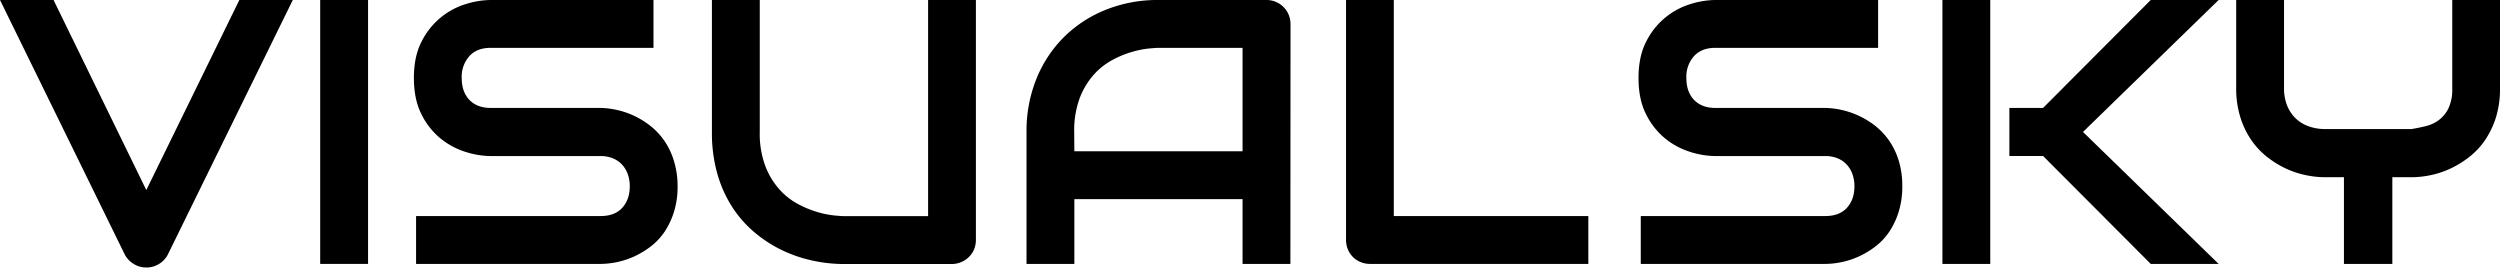
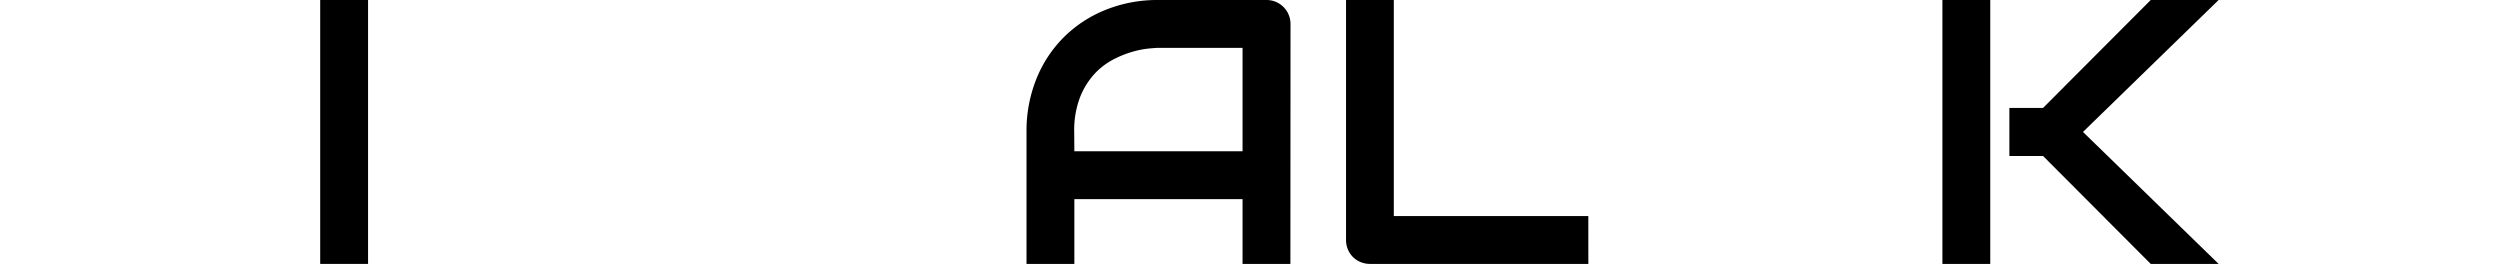
<svg xmlns="http://www.w3.org/2000/svg" viewBox="0 0 1065.43 114.03">
  <g id="Ebene_2" data-name="Ebene 2">
    <g id="Ebene_1-2" data-name="Ebene 1">
-       <path d="M124.78,0,71.53,108.47a9.9,9.9,0,0,1-3.73,4A10.15,10.15,0,0,1,62.35,114,10,10,0,0,1,57,112.5a10.45,10.45,0,0,1-3.81-4L0,0H22.82L62.35,81,102,0Z" />
      <path d="M156.86,112.47h-20.4V0h20.4Z" />
-       <path d="M288.77,79.37a35.79,35.79,0,0,1-1.53,10.86,32.53,32.53,0,0,1-4,8.51,26.67,26.67,0,0,1-5.88,6.27,36.18,36.18,0,0,1-7,4.24,34.82,34.82,0,0,1-7.33,2.43,34.47,34.47,0,0,1-7,.79H177.32V92.07H256c3.92,0,7-1.14,9.13-3.45s3.26-5.38,3.26-9.25a15.09,15.09,0,0,0-.86-5.18,12,12,0,0,0-2.47-4.08,11.07,11.07,0,0,0-3.93-2.66,13.43,13.43,0,0,0-5.13-.94h-46.9a36.26,36.26,0,0,1-10.67-1.77,31.94,31.94,0,0,1-10.63-5.68,31.15,31.15,0,0,1-8.15-10.28q-3.25-6.35-3.26-15.53t3.26-15.49a31.26,31.26,0,0,1,18.78-16A36.55,36.55,0,0,1,209.09,0H278.5V20.39H209.09q-5.81,0-9.06,3.53a13.21,13.21,0,0,0-3.26,9.33q0,5.88,3.26,9.3T209.09,46h47a35.64,35.64,0,0,1,7,.9,35,35,0,0,1,7.34,2.55,35.58,35.58,0,0,1,6.94,4.35,29.71,29.71,0,0,1,5.84,6.32,30.75,30.75,0,0,1,4,8.47A36.38,36.38,0,0,1,288.77,79.37Z" />
-       <path d="M415.9,102.19a10.59,10.59,0,0,1-.78,4.08,9.78,9.78,0,0,1-2.2,3.25,10.45,10.45,0,0,1-7.29,3h-46a63.64,63.64,0,0,1-13.18-1.42,58.7,58.7,0,0,1-12.9-4.35,55.54,55.54,0,0,1-11.72-7.49,48.81,48.81,0,0,1-9.61-10.78,52.43,52.43,0,0,1-6.47-14.28,63.64,63.64,0,0,1-2.35-17.92V0h20.39V56.23a39.12,39.12,0,0,0,2.39,14.59,32.18,32.18,0,0,0,6.08,10,29,29,0,0,0,8.08,6.27,43.8,43.8,0,0,0,8.35,3.38,40,40,0,0,0,7,1.37q3,.27,4,.27h35.84V0H415.9Z" />
      <path d="M549.93,112.47H529.54V84.86H457.86v27.61H437.47V56.23a59.36,59.36,0,0,1,4.23-22.66,53.07,53.07,0,0,1,11.77-17.81,53.62,53.62,0,0,1,17.8-11.6A59.1,59.1,0,0,1,493.7,0h46a10.33,10.33,0,0,1,4,.78A10.16,10.16,0,0,1,547,3a10,10,0,0,1,2.2,3.29,10.37,10.37,0,0,1,.78,4Zm-92.07-48h71.68V20.39H493.7c-.63,0-1.95.09-4,.28a39.24,39.24,0,0,0-7,1.37,43.33,43.33,0,0,0-8.35,3.37,29.54,29.54,0,0,0-8.08,6.27,32.23,32.23,0,0,0-6.08,10,39.43,39.43,0,0,0-2.39,14.55Z" />
      <path d="M676.91,112.47h-93a10.51,10.51,0,0,1-4.07-.79,9.77,9.77,0,0,1-3.26-2.16,10.15,10.15,0,0,1-2.16-3.25,10.59,10.59,0,0,1-.78-4.08V0H594V92.07h82.9Z" />
-       <path d="M810.7,79.37a35.79,35.79,0,0,1-1.53,10.86,32.53,32.53,0,0,1-4,8.51,26.88,26.88,0,0,1-5.88,6.27,36.18,36.18,0,0,1-7,4.24,34.71,34.71,0,0,1-7.34,2.43,34.3,34.3,0,0,1-7,.79H699.25V92.07h78.67c3.92,0,7-1.14,9.13-3.45s3.26-5.38,3.26-9.25a14.86,14.86,0,0,0-.87-5.18A11.87,11.87,0,0,0,787,70.11a11,11,0,0,0-3.92-2.66,13.43,13.43,0,0,0-5.13-.94H731a36.2,36.2,0,0,1-10.67-1.77,31.94,31.94,0,0,1-10.63-5.68,31,31,0,0,1-8.15-10.28q-3.26-6.35-3.26-15.53t3.26-15.49a31.26,31.26,0,0,1,18.78-16A36.5,36.5,0,0,1,731,0h69.4V20.39H731c-3.88,0-6.89,1.18-9.06,3.53a13.21,13.21,0,0,0-3.26,9.33q0,5.88,3.26,9.3C724.13,44.82,727.14,46,731,46h47.05a35.73,35.73,0,0,1,7,.9,34.92,34.92,0,0,1,7.33,2.55,35.35,35.35,0,0,1,7,4.35,29.71,29.71,0,0,1,5.84,6.32,30.75,30.75,0,0,1,4,8.47A36.38,36.38,0,0,1,810.7,79.37Z" />
      <path d="M848.19,112.47H827.8V0h20.39Zm97.32,0H916.58l-45.89-46H856.34V46h14.35L916.58,0h28.93l-57.8,56.23Z" />
-       <path d="M1065.43,37.65a40.91,40.91,0,0,1-1.76,12.47A36.86,36.86,0,0,1,1059,59.8a31.79,31.79,0,0,1-6.78,7.18,42.34,42.34,0,0,1-8,4.9,37.85,37.85,0,0,1-8.43,2.78,40.41,40.41,0,0,1-8,.87h-8.24v36.94H998.92V75.53h-8.15a40.41,40.41,0,0,1-8-.87,38.33,38.33,0,0,1-8.47-2.78,40.55,40.55,0,0,1-8-4.9,32.94,32.94,0,0,1-6.78-7.18,35.84,35.84,0,0,1-4.71-9.72A40.7,40.7,0,0,1,953,37.65V0h20.39V37.65a19.53,19.53,0,0,0,1.25,7.17,15.83,15.83,0,0,0,3.53,5.45,15.22,15.22,0,0,0,5.53,3.49A20.61,20.61,0,0,0,990.92,55h36.79c1.93-.32,3.92-.72,6-1.22a15.88,15.88,0,0,0,5.57-2.55,13.71,13.71,0,0,0,4.15-5,18.78,18.78,0,0,0,1.65-8.54V0h20.39Z" />
    </g>
  </g>
</svg>